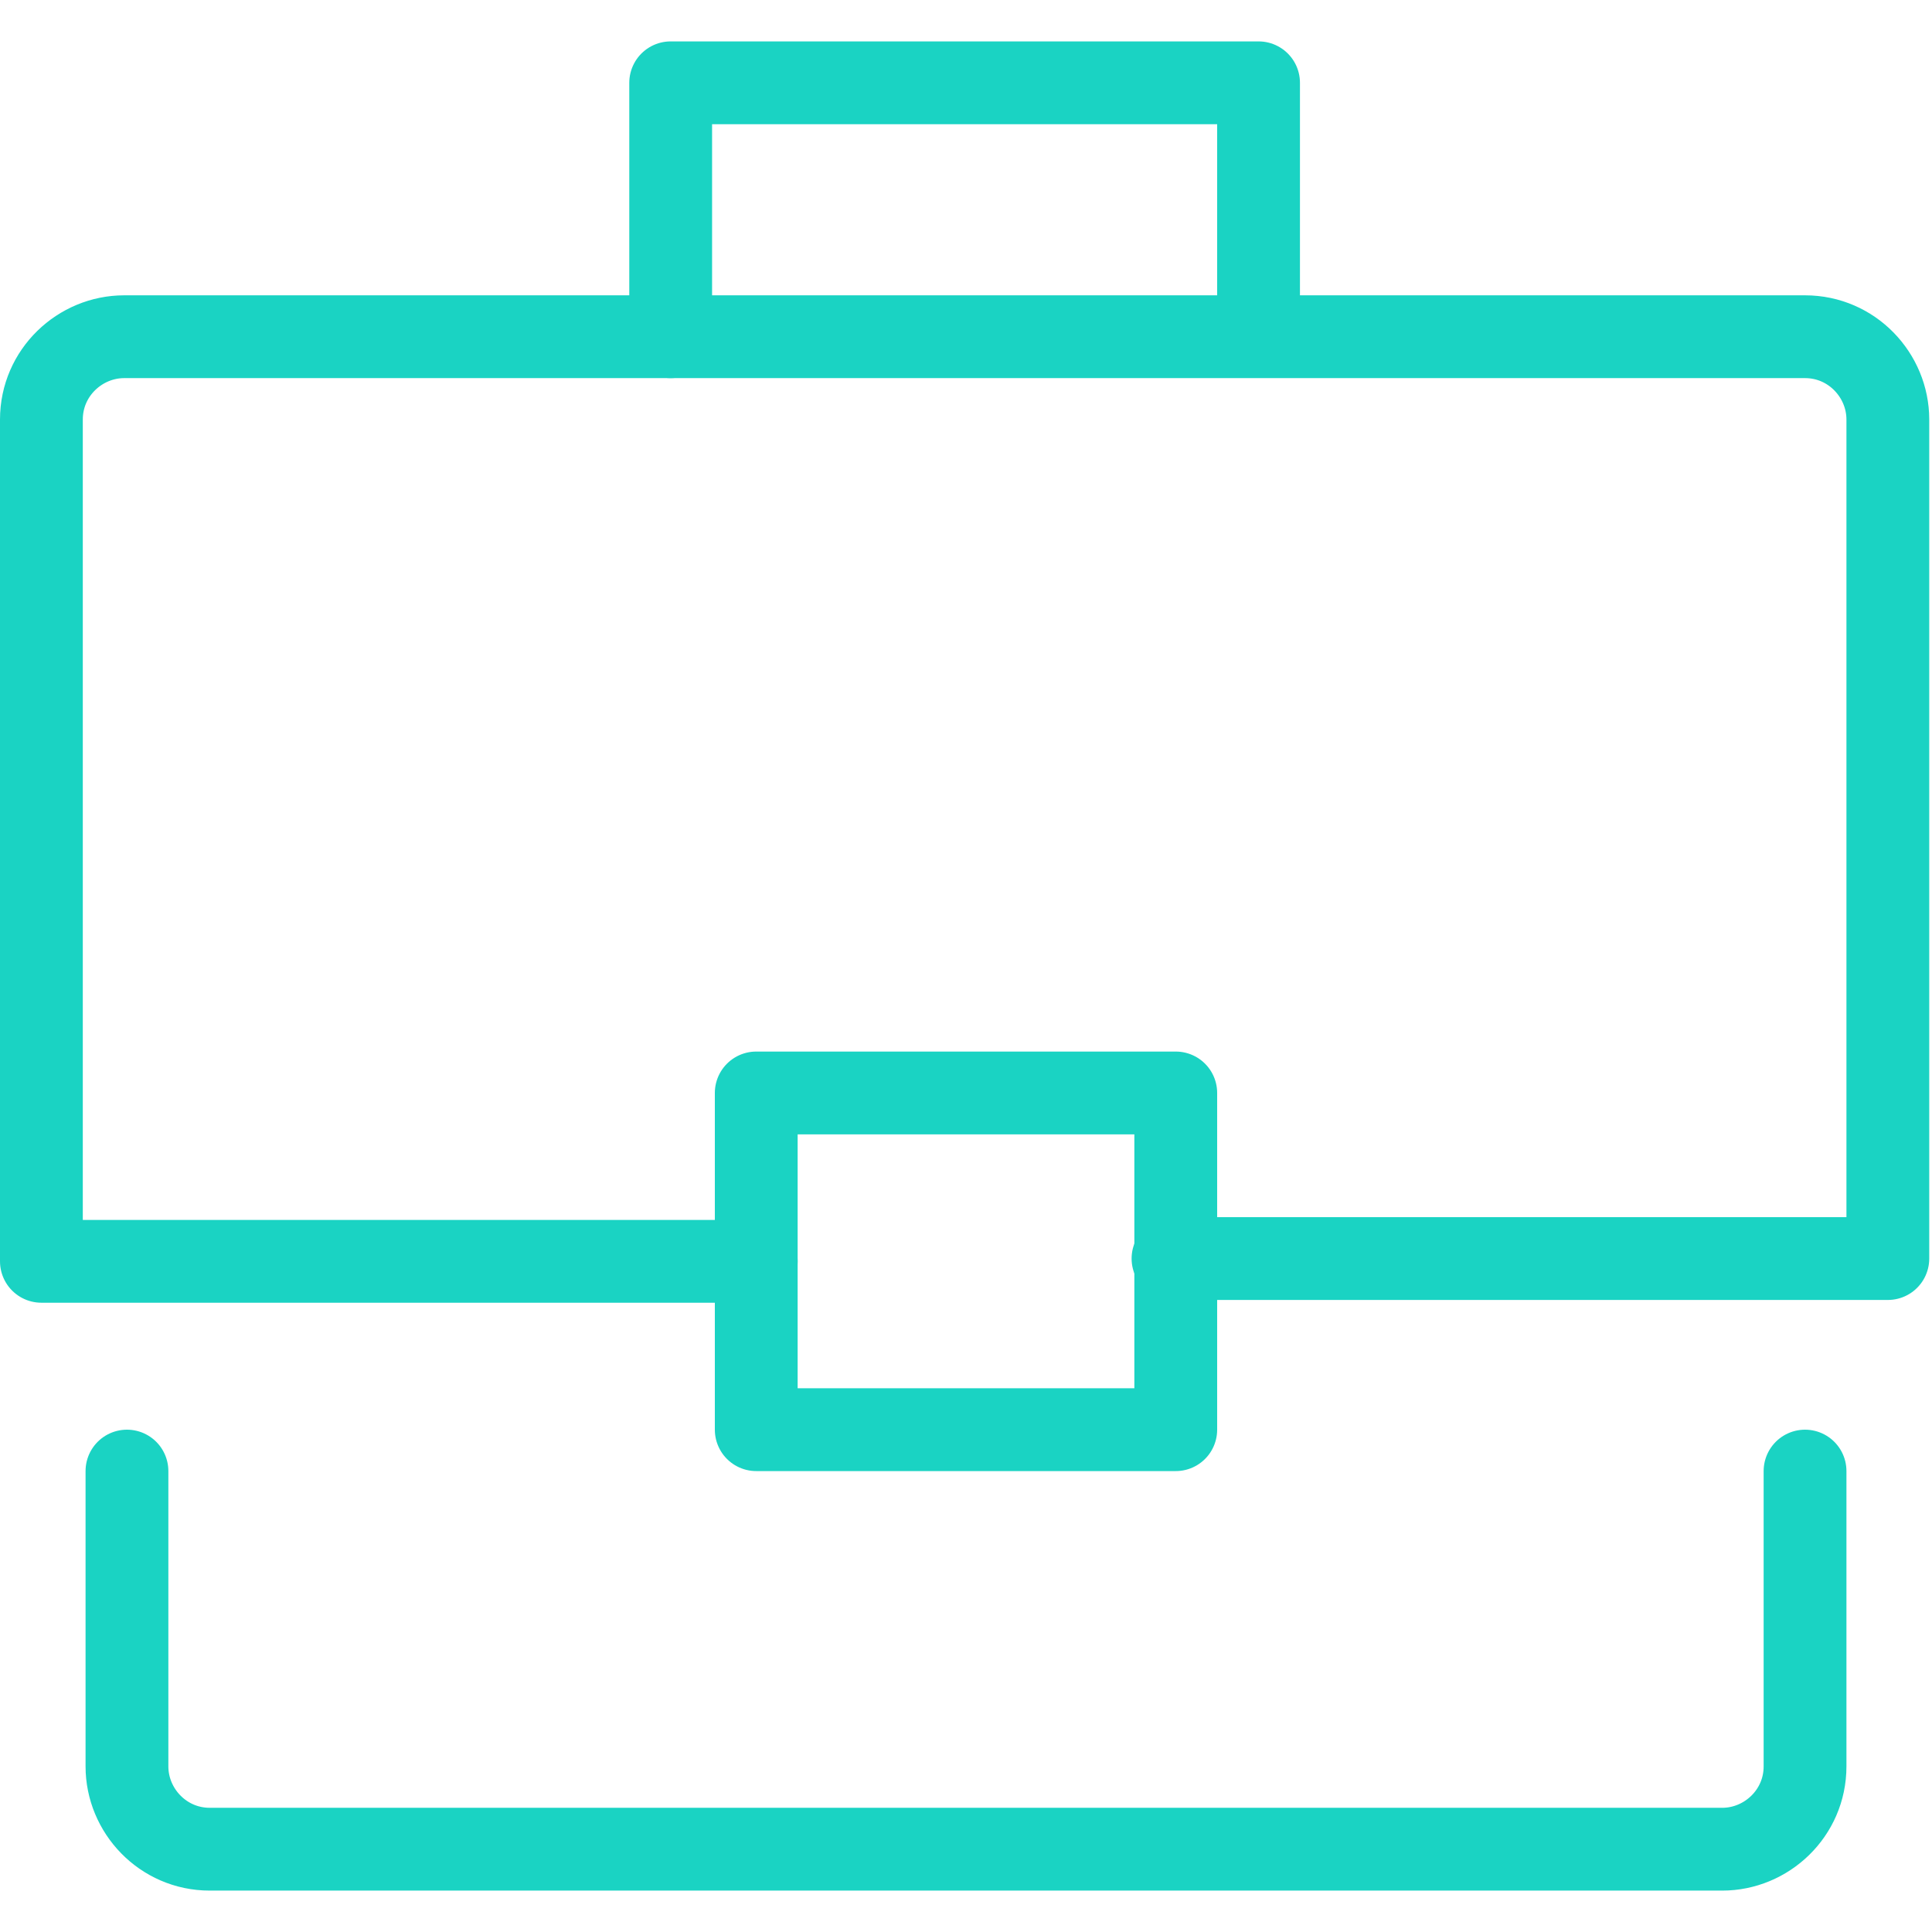
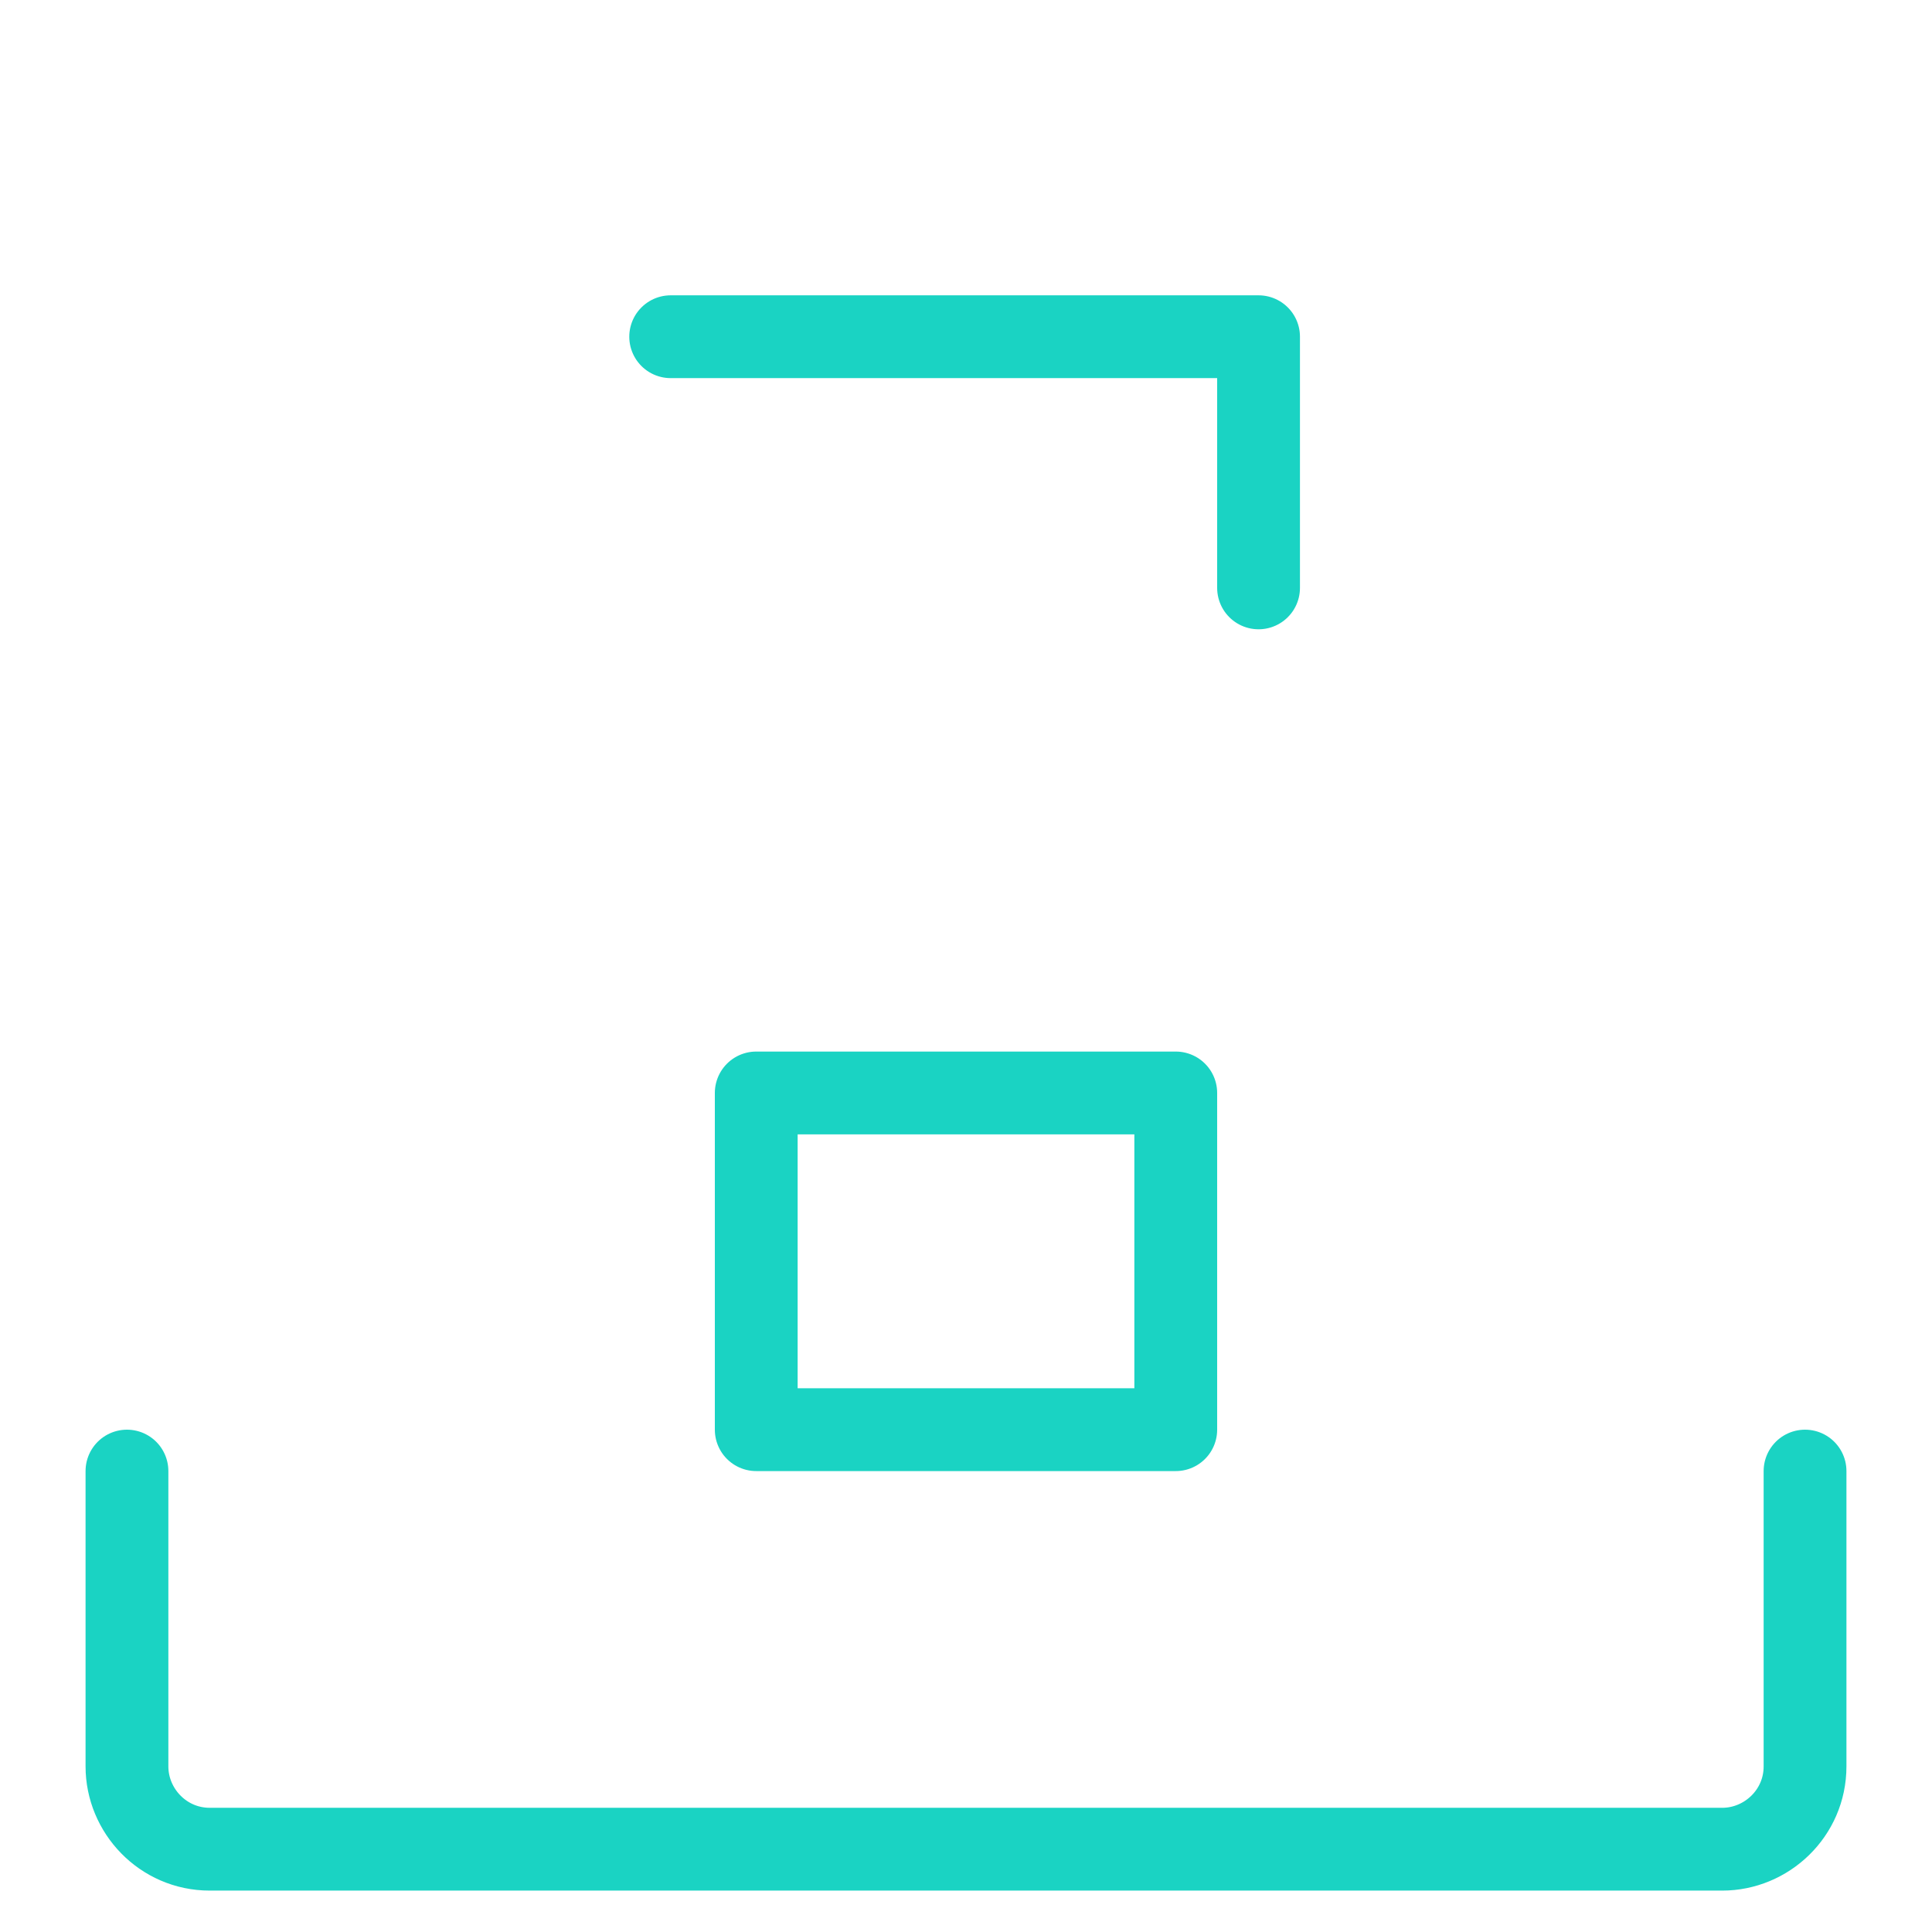
<svg xmlns="http://www.w3.org/2000/svg" id="Ebene_1" data-name="Ebene 1" version="1.1" viewBox="0 0 70 70">
  <defs>
    <style>
      .cls-1 {
        clip-path: url(#clippath);
      }

      .cls-2 {
        stroke-width: 0px;
      }

      .cls-2, .cls-3 {
        fill: none;
      }

      .cls-3 {
        stroke: #1ad3c3;
        stroke-linecap: round;
        stroke-linejoin: round;
        stroke-width: 3px;
      }
    </style>
    <clipPath id="clippath">
      <rect class="cls-2" width="70" height="70" />
    </clipPath>
  </defs>
  <g class="cls-1">
    <g id="Mask_Group_32" data-name="Mask Group 32">
      <g id="briefcase-24">
-         <path id="Path_720" data-name="Path 720" class="cls-3" d="M24.3,12.2V3h21.3v9.1" />
-         <path id="Path_721" data-name="Path 721" class="cls-3" d="M27.4,45.7H1.5V15.2c0-1.7,1.4-3,3-3h60.9c1.7,0,3,1.4,3,3v30.4h-25.9" />
+         <path id="Path_720" data-name="Path 720" class="cls-3" d="M24.3,12.2h21.3v9.1" />
        <path id="Path_722" data-name="Path 722" class="cls-3" d="M65.4,53.3v10.7c0,1.7-1.4,3-3,3H7.6c-1.7,0-3-1.4-3-3v-10.7" />
        <rect id="Rectangle_247" data-name="Rectangle 247" class="cls-3" x="27.4" y="39.6" width="15.2" height="12.2" />
      </g>
    </g>
  </g>
</svg>